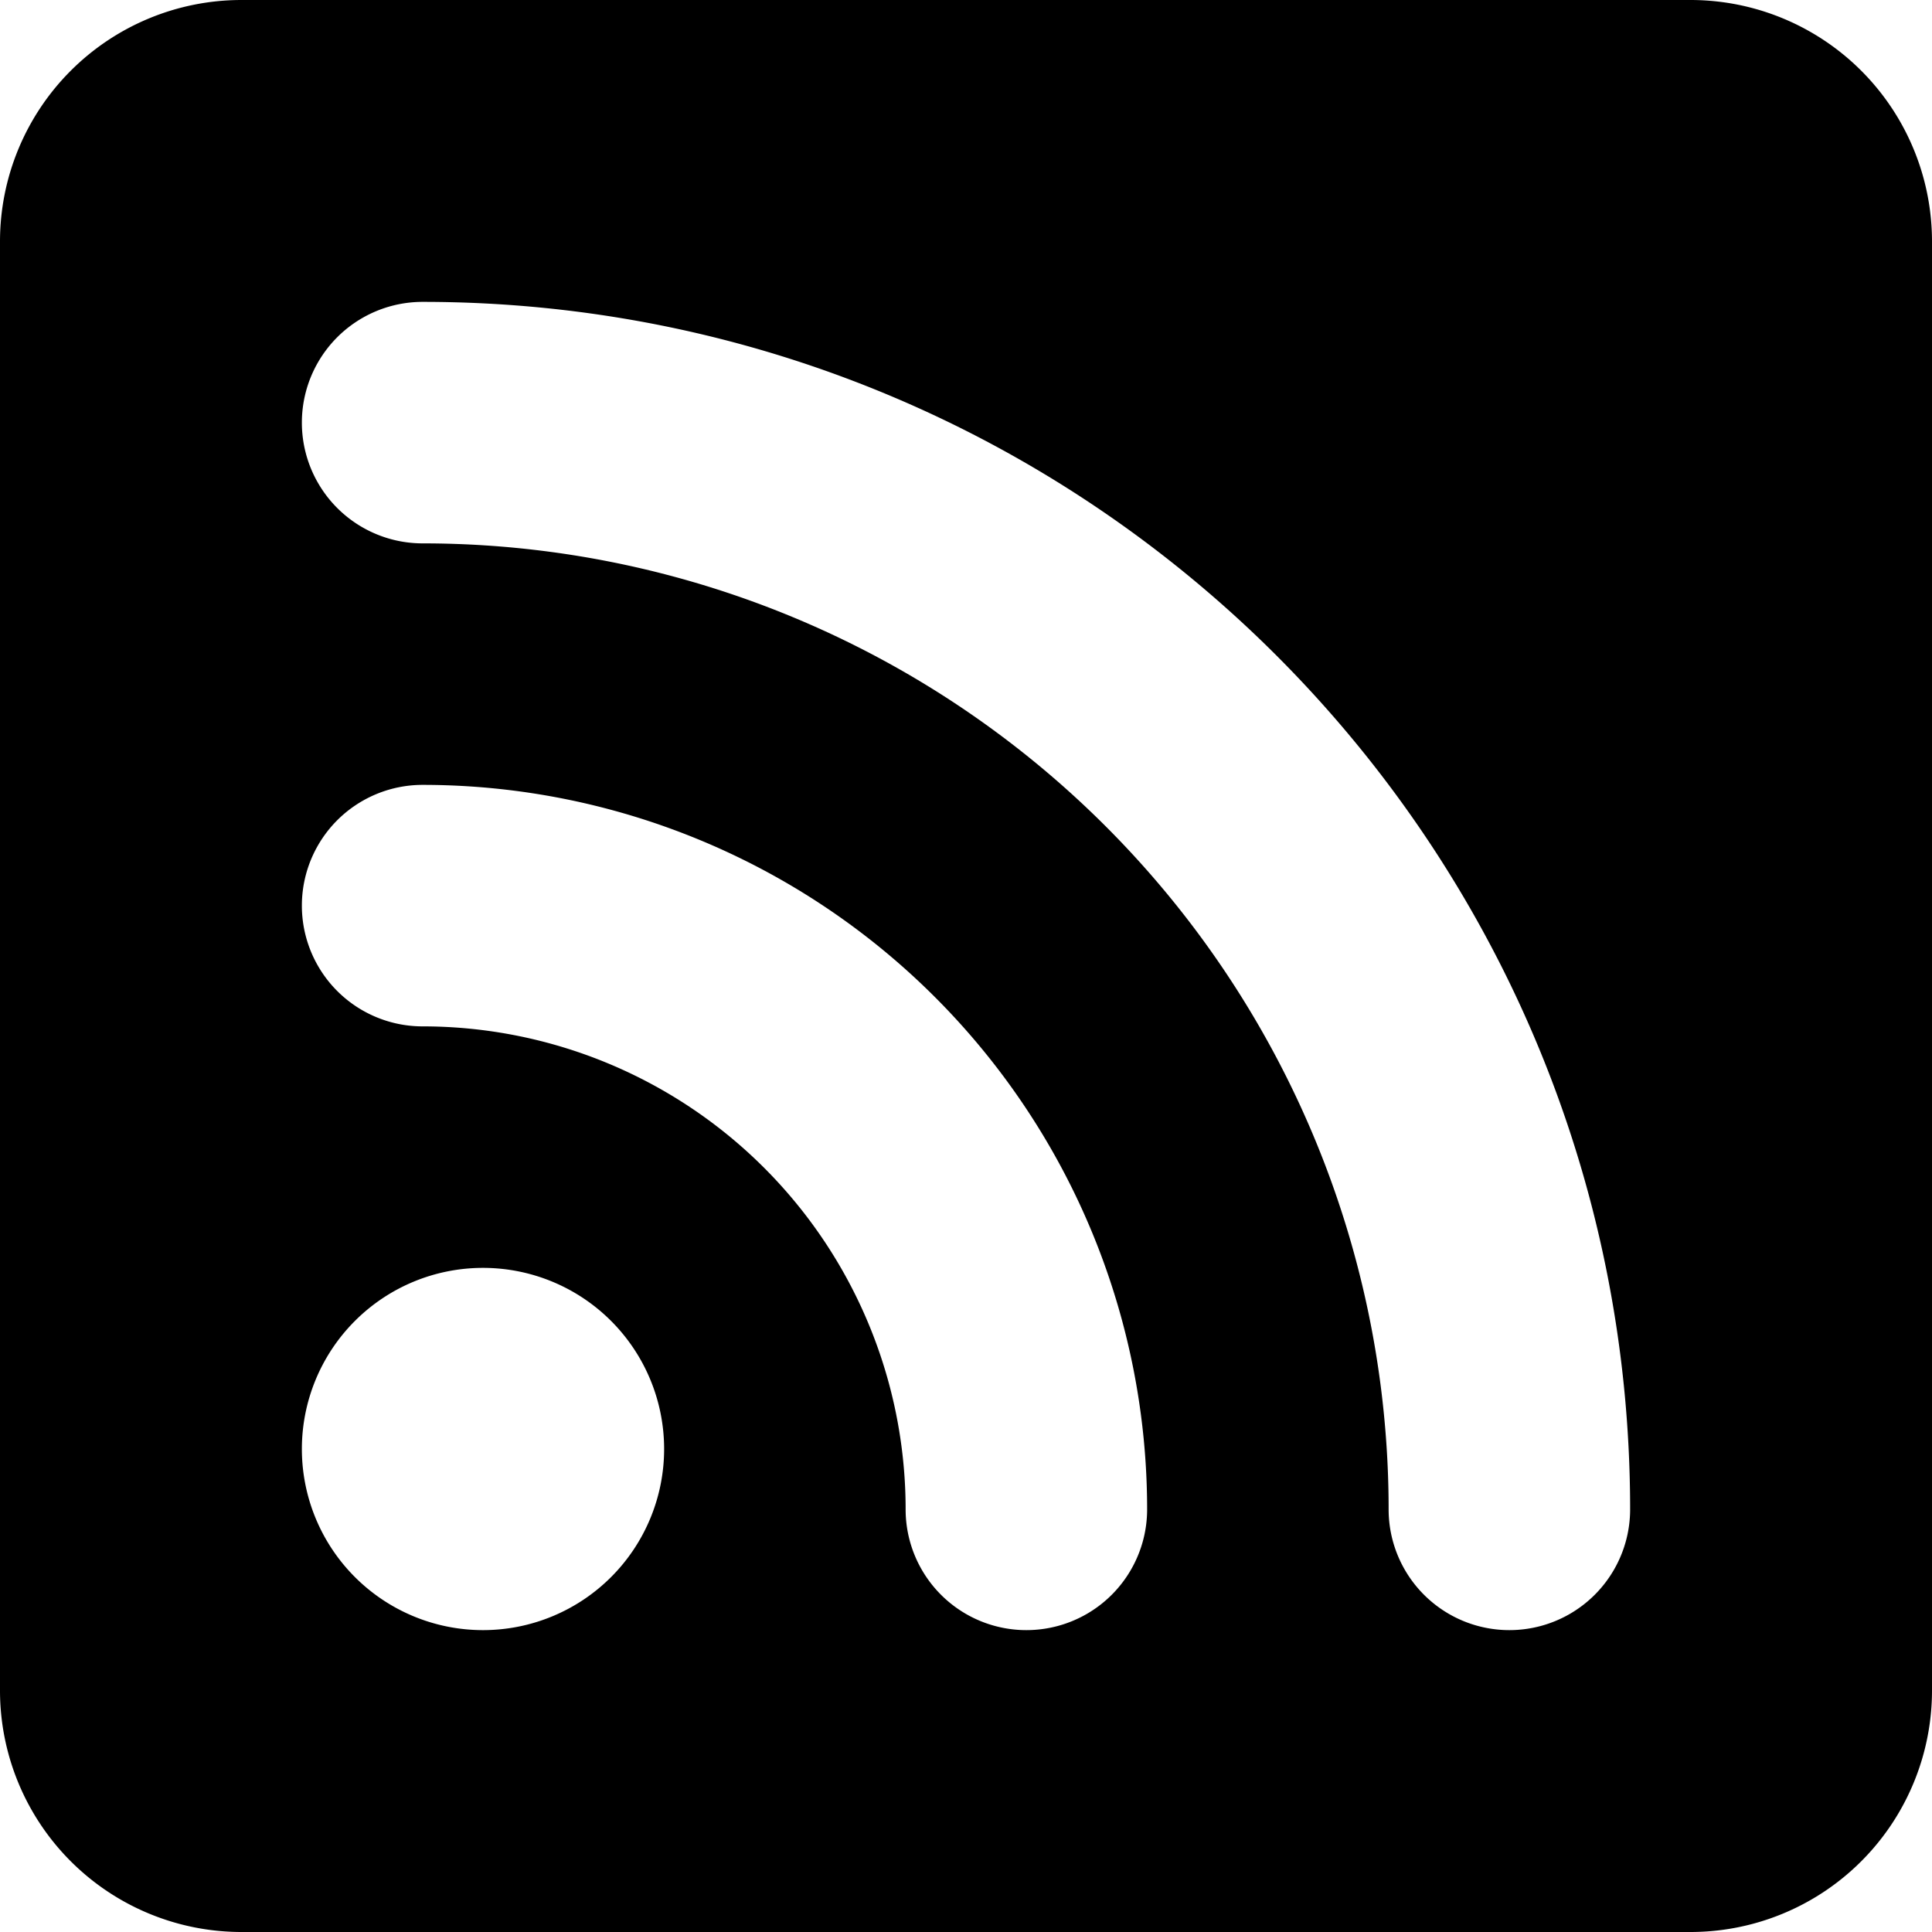
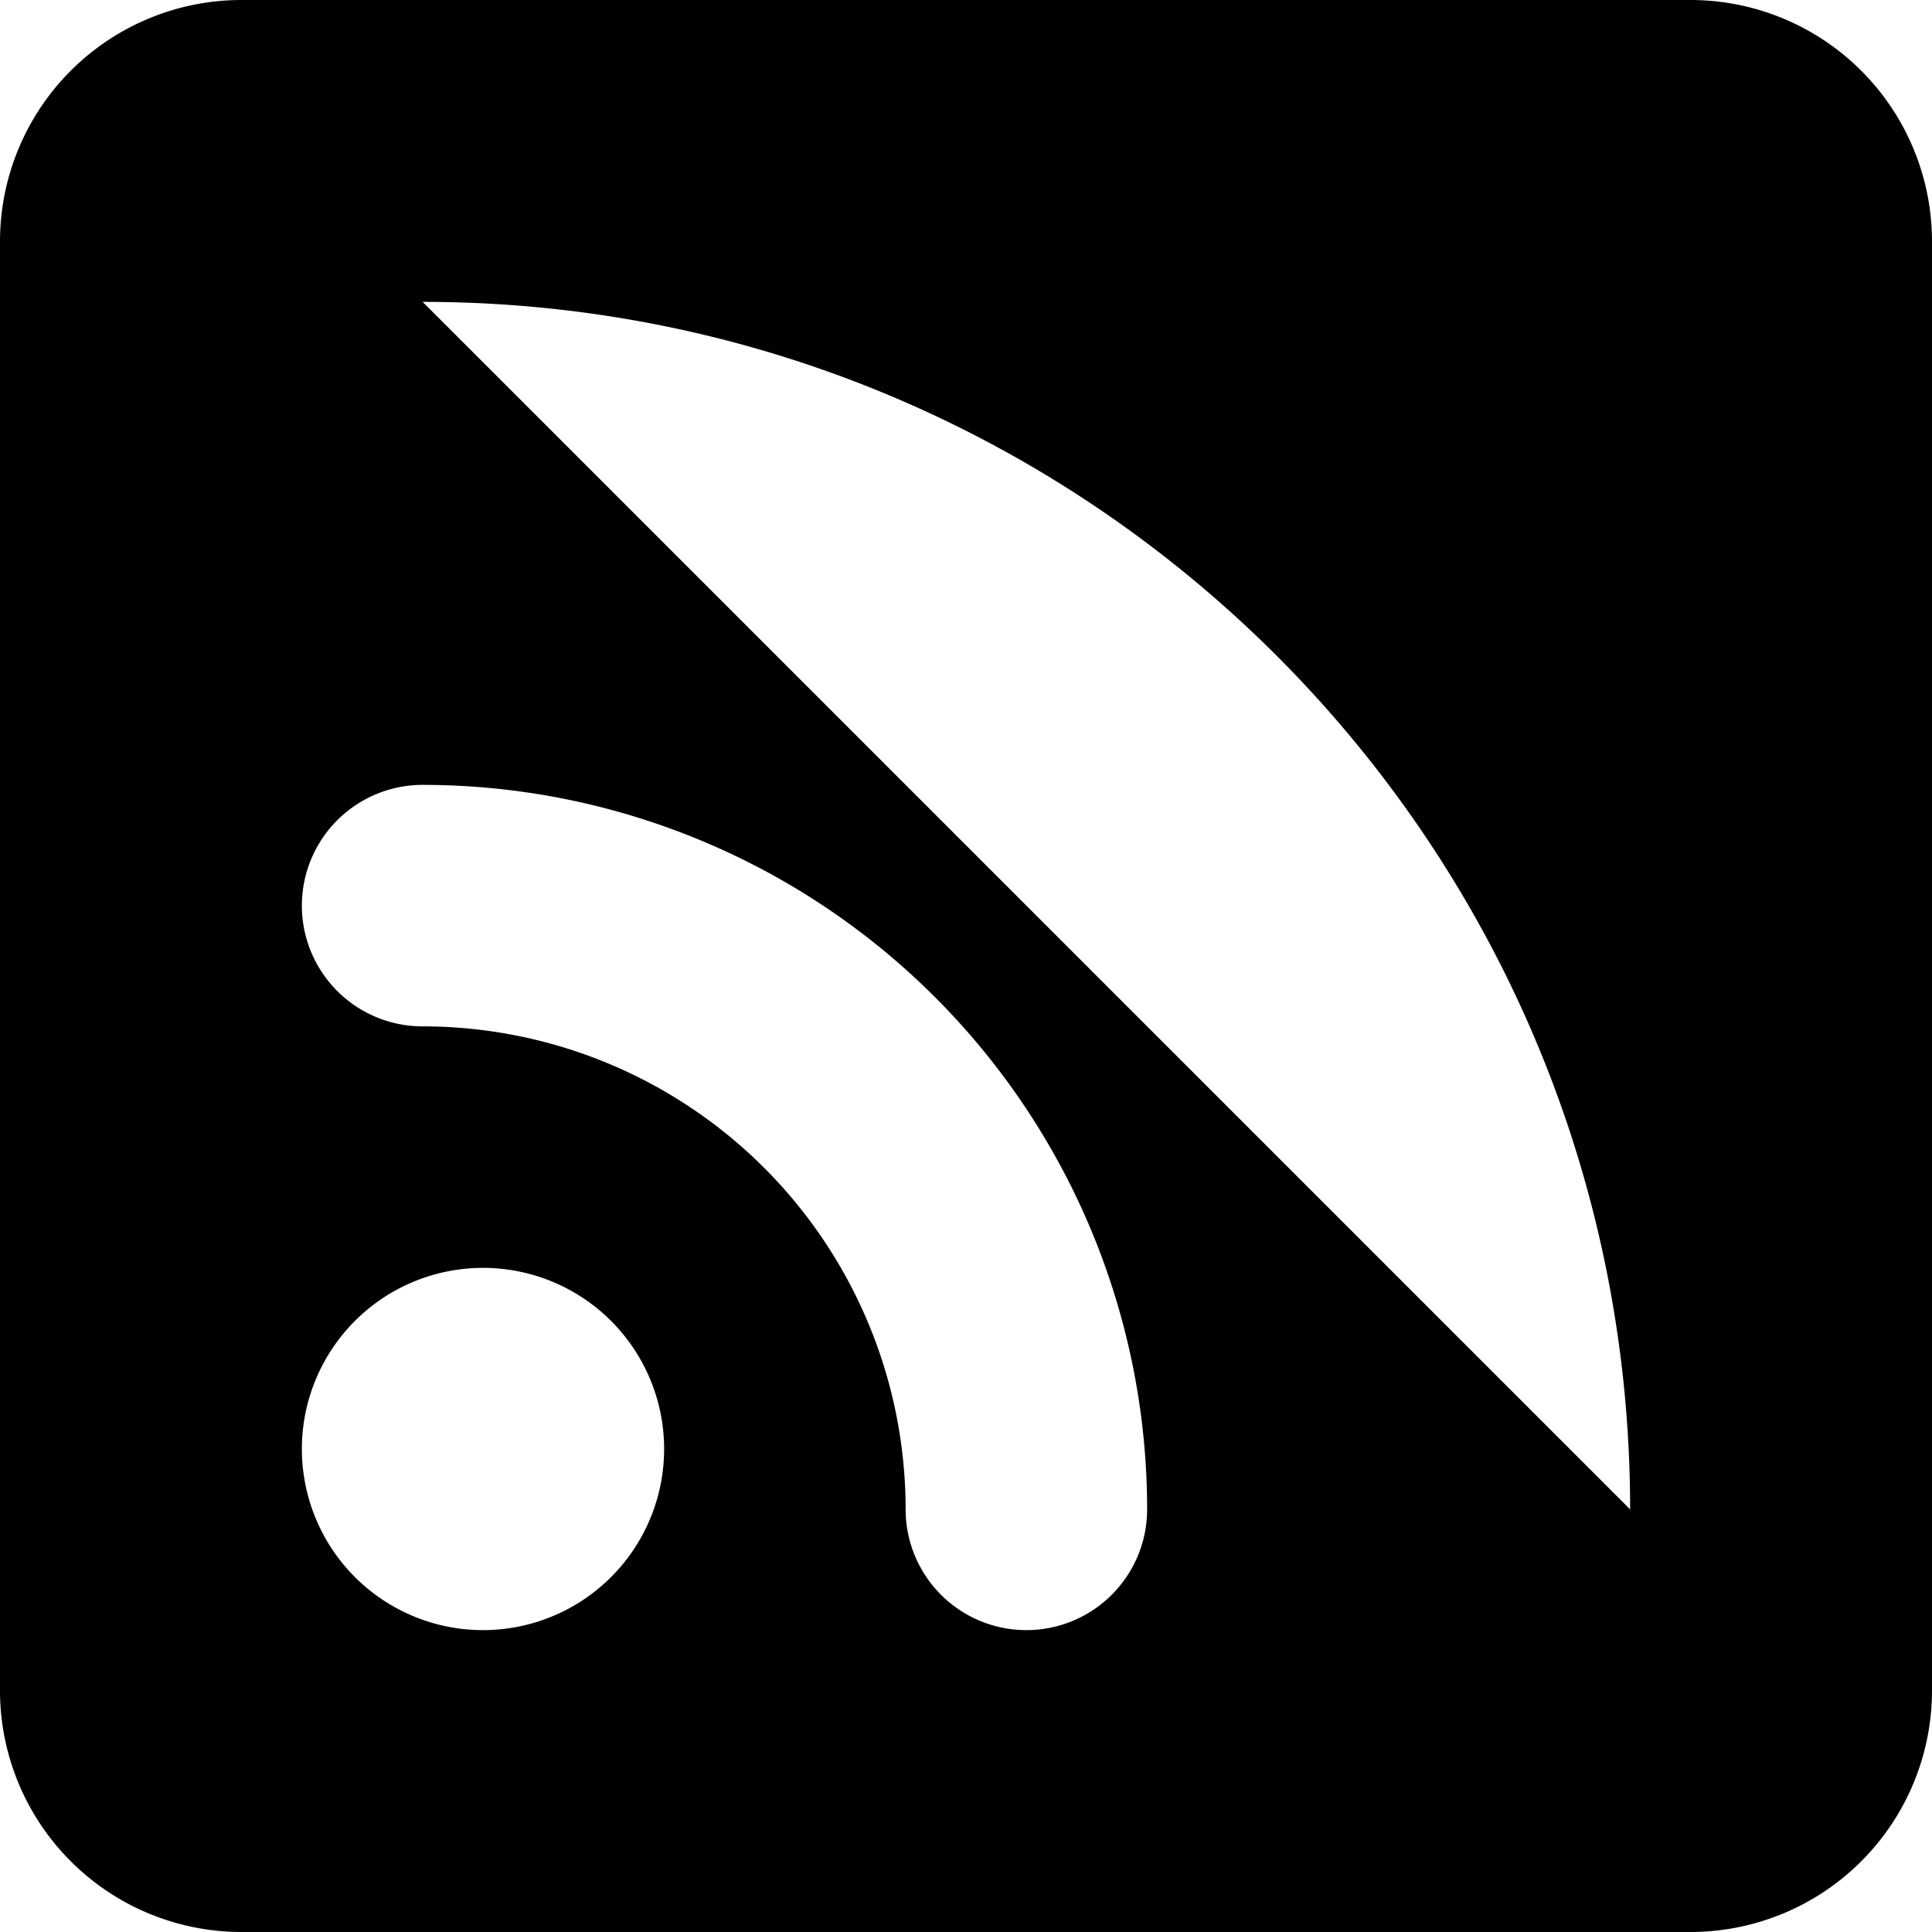
<svg xmlns="http://www.w3.org/2000/svg" width="800px" height="800px" viewBox="0 0 16 16" fill="#000000" class="bi bi-rss-fill">
-   <path d="M2 0a2 2 0 0 0-2 2v12a2 2 0 0 0 2 2h12a2 2 0 0 0 2-2V2a2 2 0 0 0-2-2H2zm1.5 2.5c5.523 0 10 4.477 10 10a1 1 0 1 1-2 0 8 8 0 0 0-8-8 1 1 0 0 1 0-2zm0 4a6 6 0 0 1 6 6 1 1 0 1 1-2 0 4 4 0 0 0-4-4 1 1 0 0 1 0-2zm.5 7a1.5 1.5 0 1 1 0-3 1.5 1.5 0 0 1 0 3z" />
+   <path d="M2 0a2 2 0 0 0-2 2v12a2 2 0 0 0 2 2h12a2 2 0 0 0 2-2V2a2 2 0 0 0-2-2H2zm1.5 2.5c5.523 0 10 4.477 10 10zm0 4a6 6 0 0 1 6 6 1 1 0 1 1-2 0 4 4 0 0 0-4-4 1 1 0 0 1 0-2zm.5 7a1.5 1.5 0 1 1 0-3 1.5 1.5 0 0 1 0 3z" />
</svg>